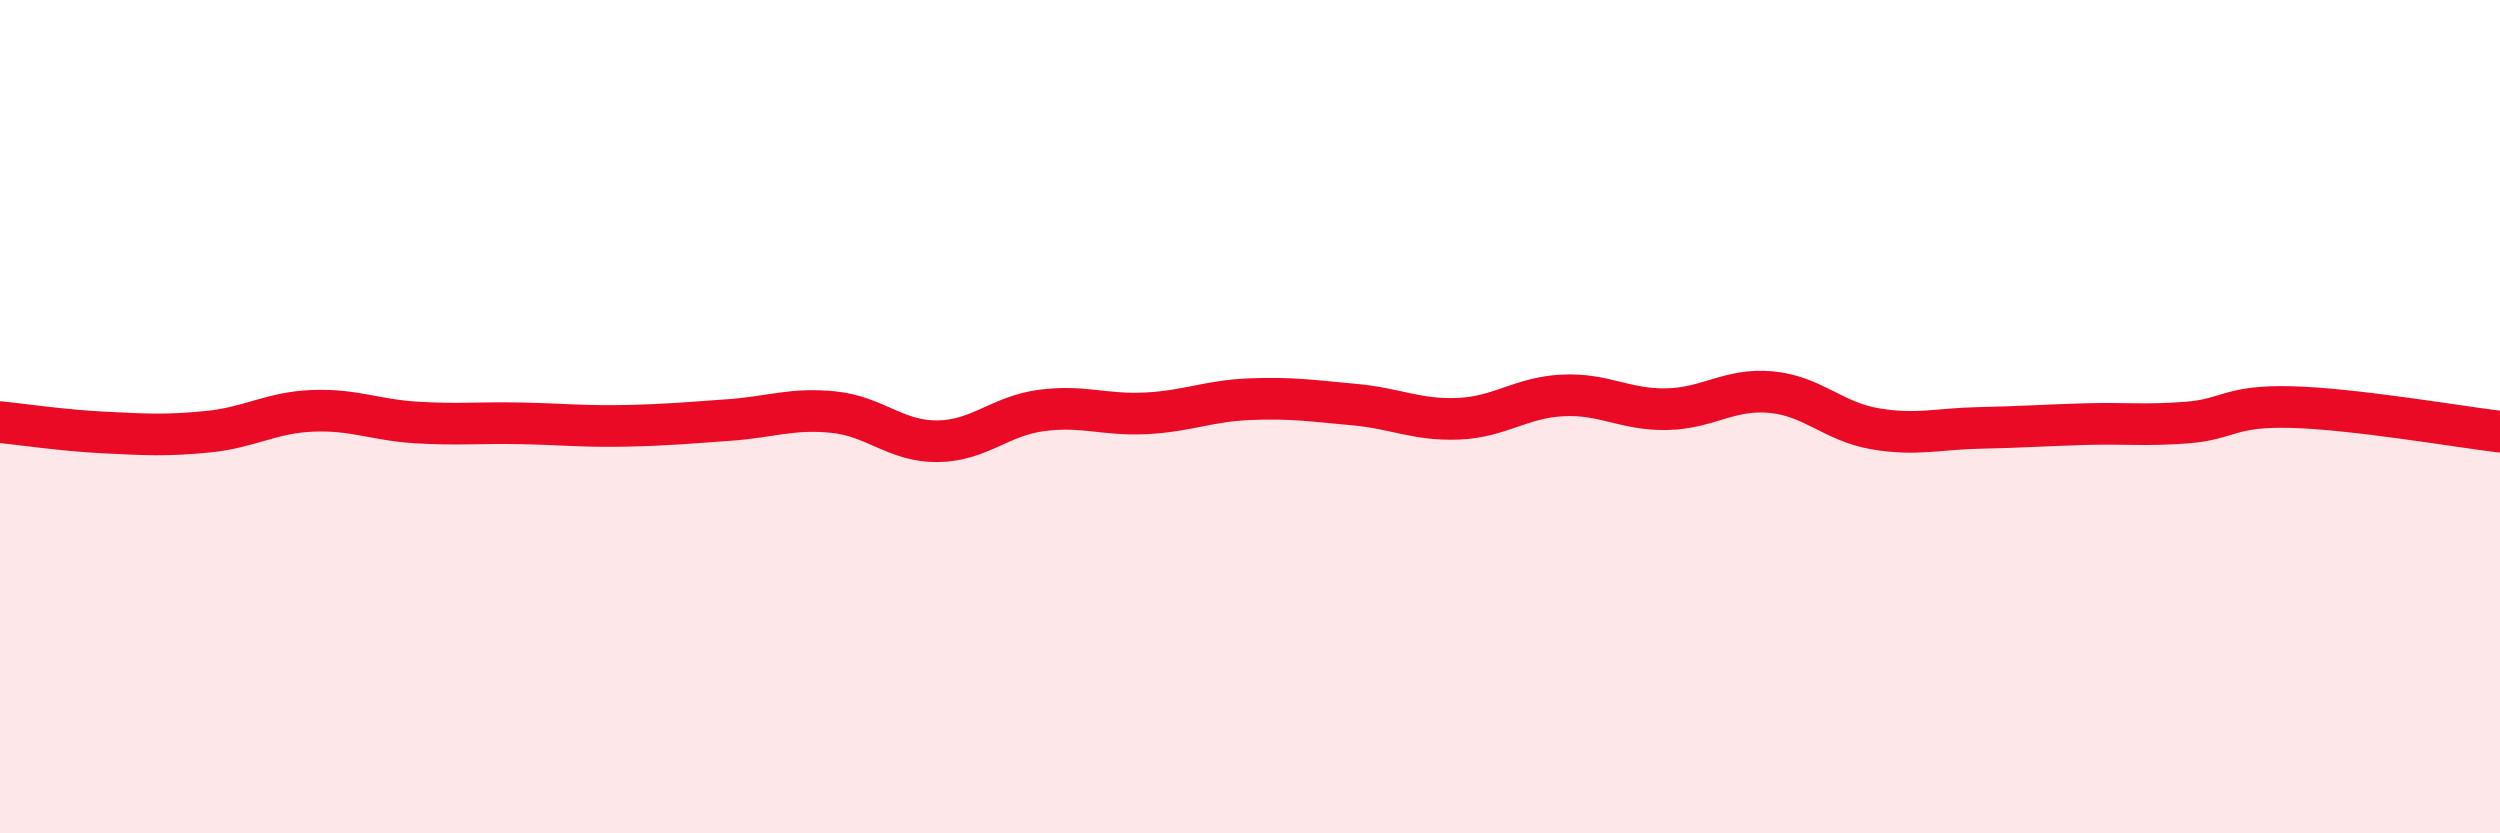
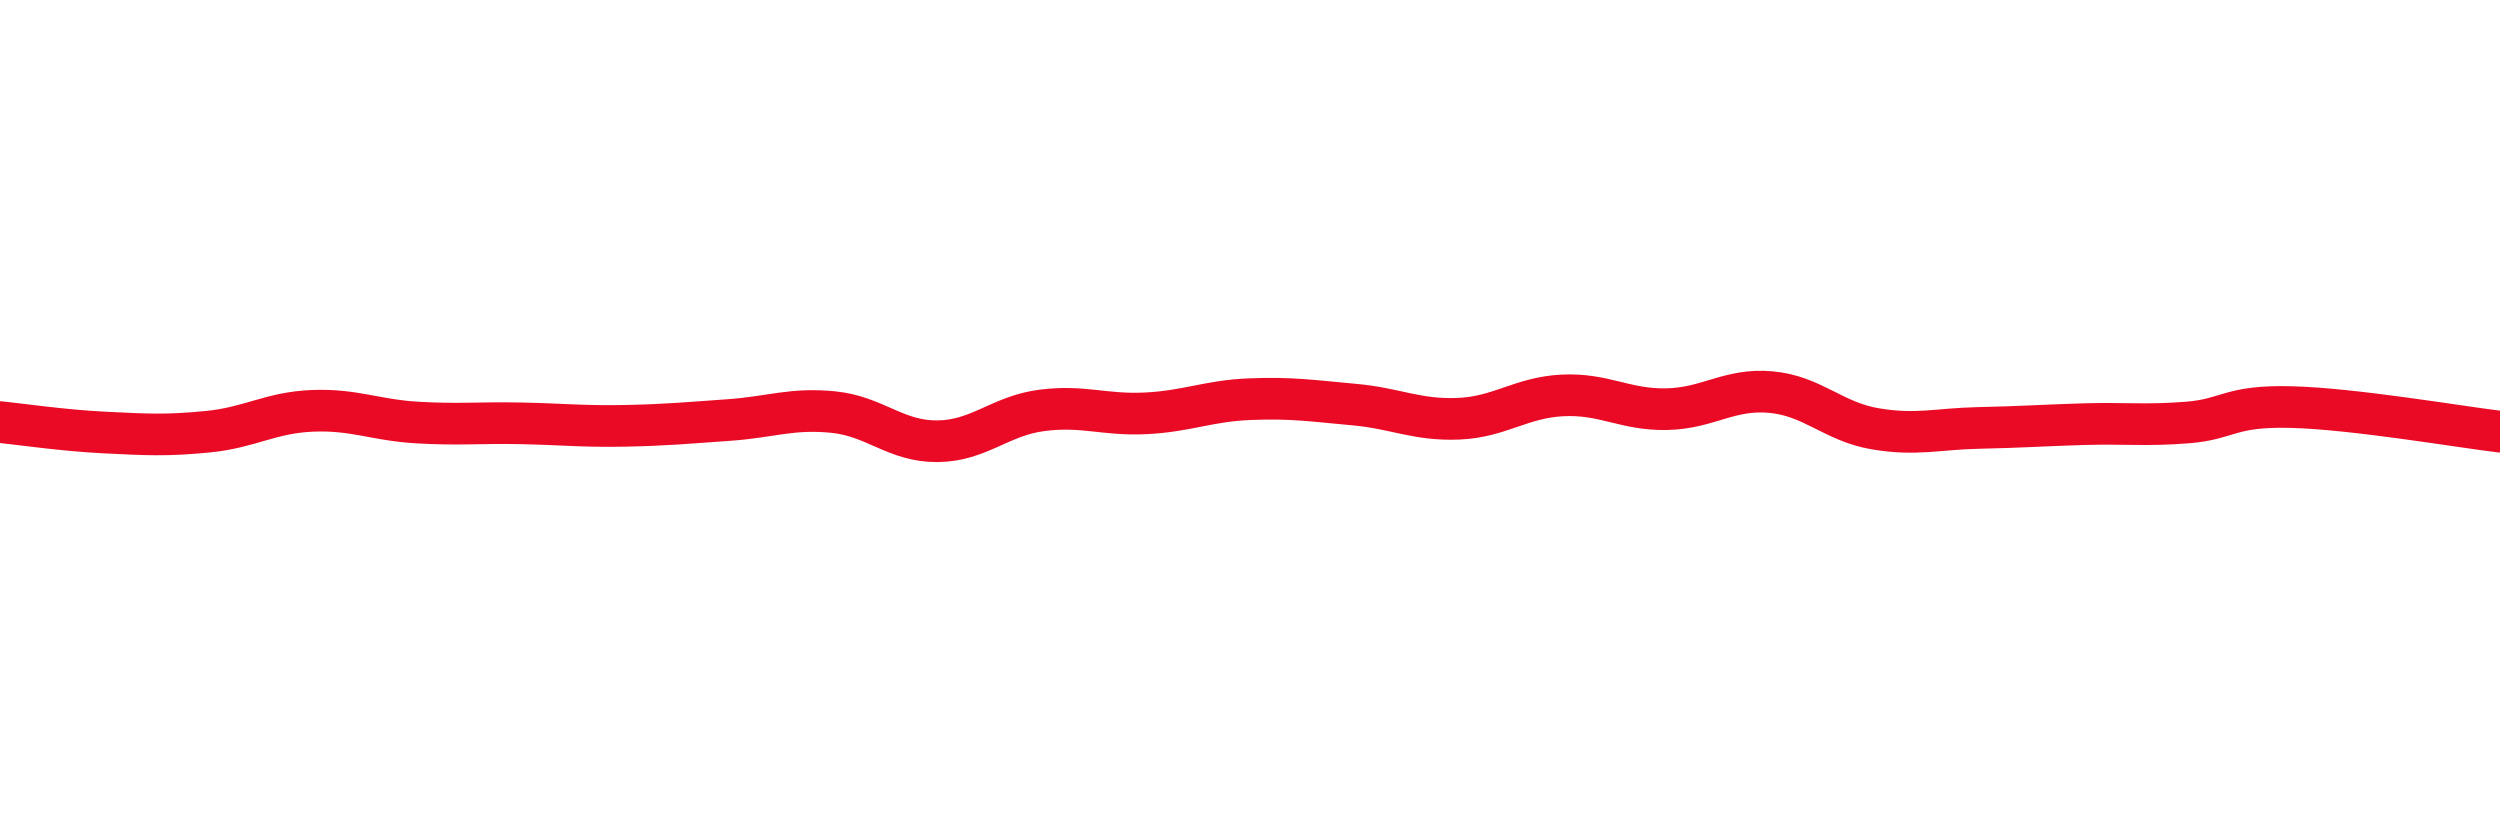
<svg xmlns="http://www.w3.org/2000/svg" width="60" height="20" viewBox="0 0 60 20">
-   <path d="M 0,10.13 C 0.5,10.18 1.5,10.33 2.5,10.38 C 3.5,10.43 4,10.46 5,10.36 C 6,10.26 6.5,9.9 7.5,9.86 C 8.5,9.82 9,10.08 10,10.14 C 11,10.2 11.5,10.14 12.5,10.16 C 13.5,10.18 14,10.24 15,10.22 C 16,10.2 16.5,10.15 17.5,10.08 C 18.5,10.01 19,9.79 20,9.89 C 21,9.99 21.5,10.6 22.5,10.59 C 23.5,10.58 24,9.98 25,9.85 C 26,9.72 26.5,9.97 27.5,9.92 C 28.5,9.87 29,9.62 30,9.58 C 31,9.54 31.5,9.62 32.5,9.71 C 33.5,9.8 34,10.09 35,10.05 C 36,10.01 36.5,9.54 37.5,9.49 C 38.5,9.44 39,9.84 40,9.82 C 41,9.8 41.5,9.32 42.5,9.41 C 43.5,9.5 44,10.12 45,10.29 C 46,10.46 46.5,10.29 47.5,10.27 C 48.5,10.25 49,10.21 50,10.18 C 51,10.15 51.5,10.22 52.5,10.14 C 53.5,10.06 53.5,9.73 55,9.77 C 56.5,9.81 59,10.24 60,10.36L60 20L0 20Z" fill="#EB0A25" opacity="0.1" stroke-linecap="round" stroke-linejoin="round" />
  <path d="M 0,10.13 C 0.5,10.18 1.5,10.33 2.5,10.38 C 3.5,10.43 4,10.46 5,10.36 C 6,10.26 6.5,9.9 7.5,9.86 C 8.5,9.82 9,10.08 10,10.14 C 11,10.2 11.5,10.14 12.5,10.16 C 13.5,10.18 14,10.24 15,10.22 C 16,10.2 16.5,10.15 17.5,10.08 C 18.5,10.01 19,9.79 20,9.89 C 21,9.99 21.5,10.6 22.5,10.59 C 23.5,10.58 24,9.98 25,9.85 C 26,9.72 26.5,9.97 27.5,9.92 C 28.5,9.87 29,9.62 30,9.58 C 31,9.54 31.5,9.62 32.5,9.71 C 33.5,9.8 34,10.09 35,10.05 C 36,10.01 36.5,9.54 37.5,9.49 C 38.5,9.44 39,9.84 40,9.82 C 41,9.8 41.5,9.32 42.5,9.41 C 43.5,9.5 44,10.12 45,10.29 C 46,10.46 46.5,10.29 47.5,10.27 C 48.5,10.25 49,10.21 50,10.18 C 51,10.15 51.5,10.22 52.5,10.14 C 53.5,10.06 53.5,9.73 55,9.77 C 56.5,9.81 59,10.24 60,10.36" stroke="#EB0A25" stroke-width="1" fill="none" stroke-linecap="round" stroke-linejoin="round" />
</svg>